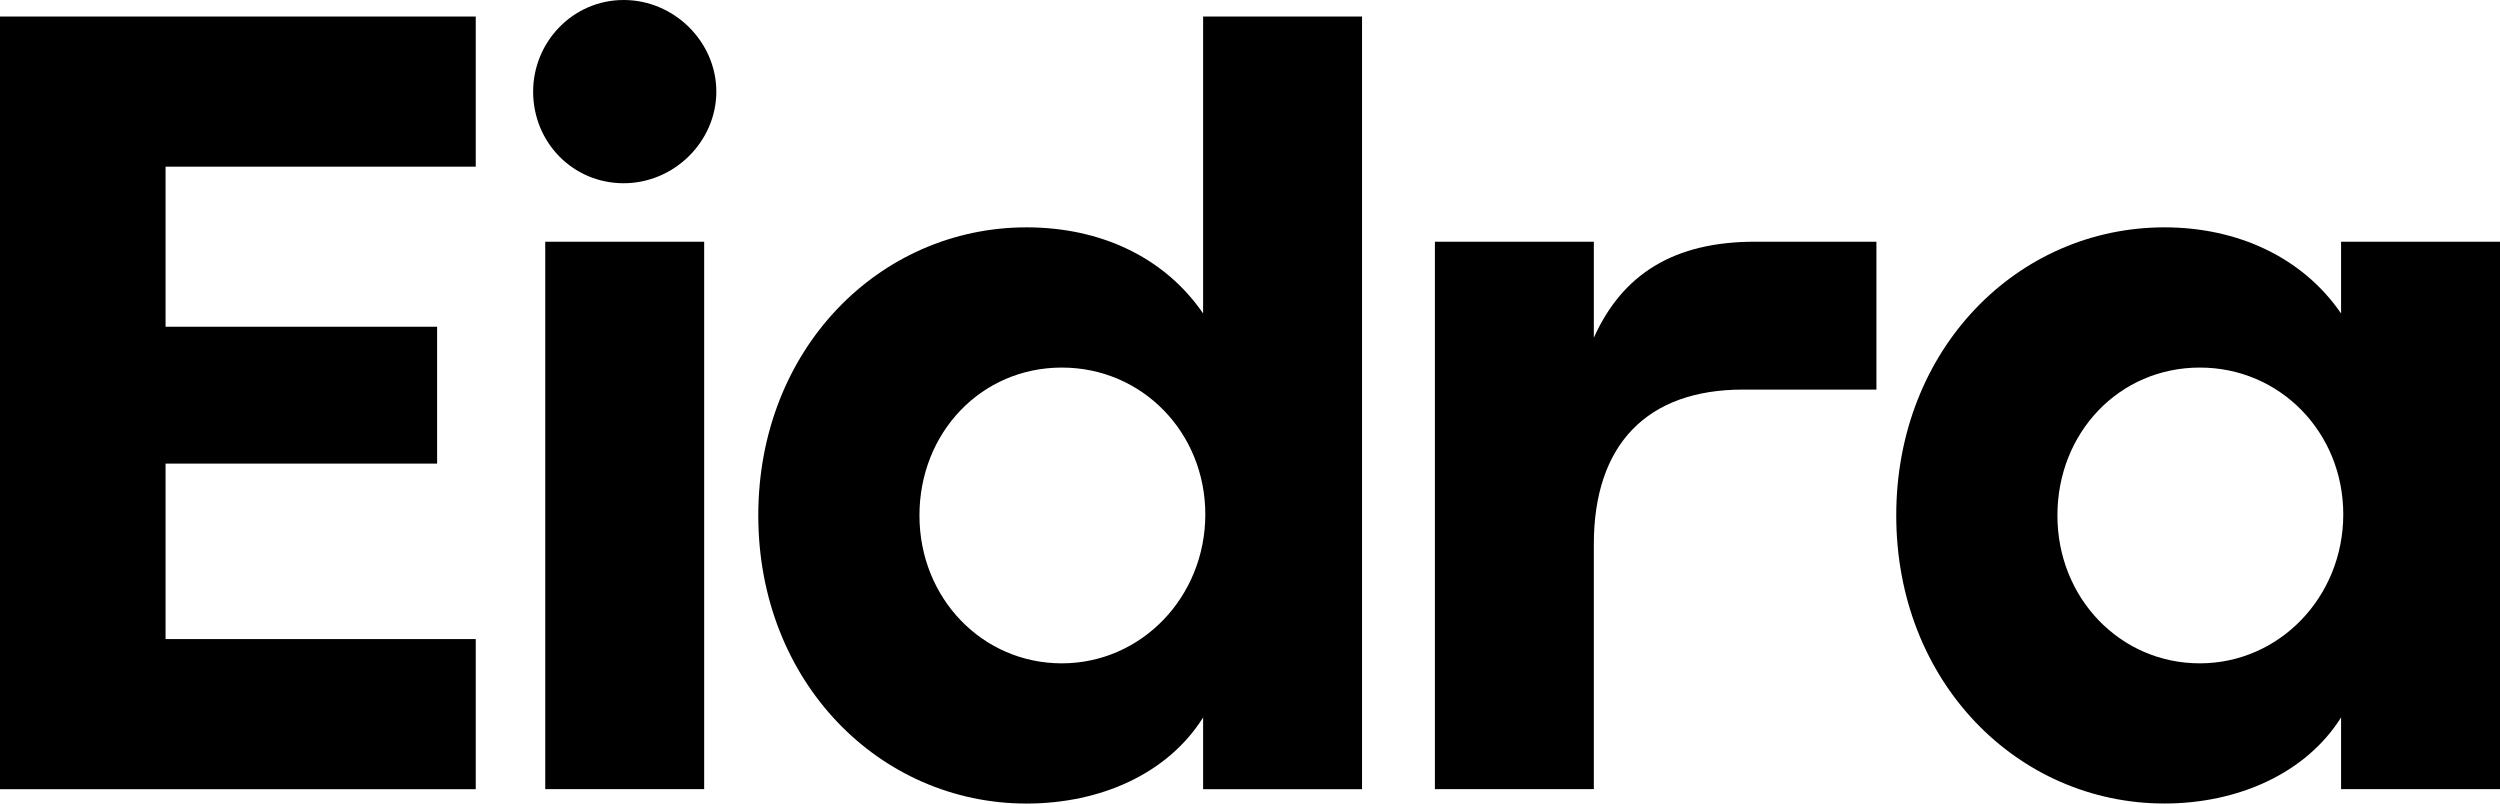
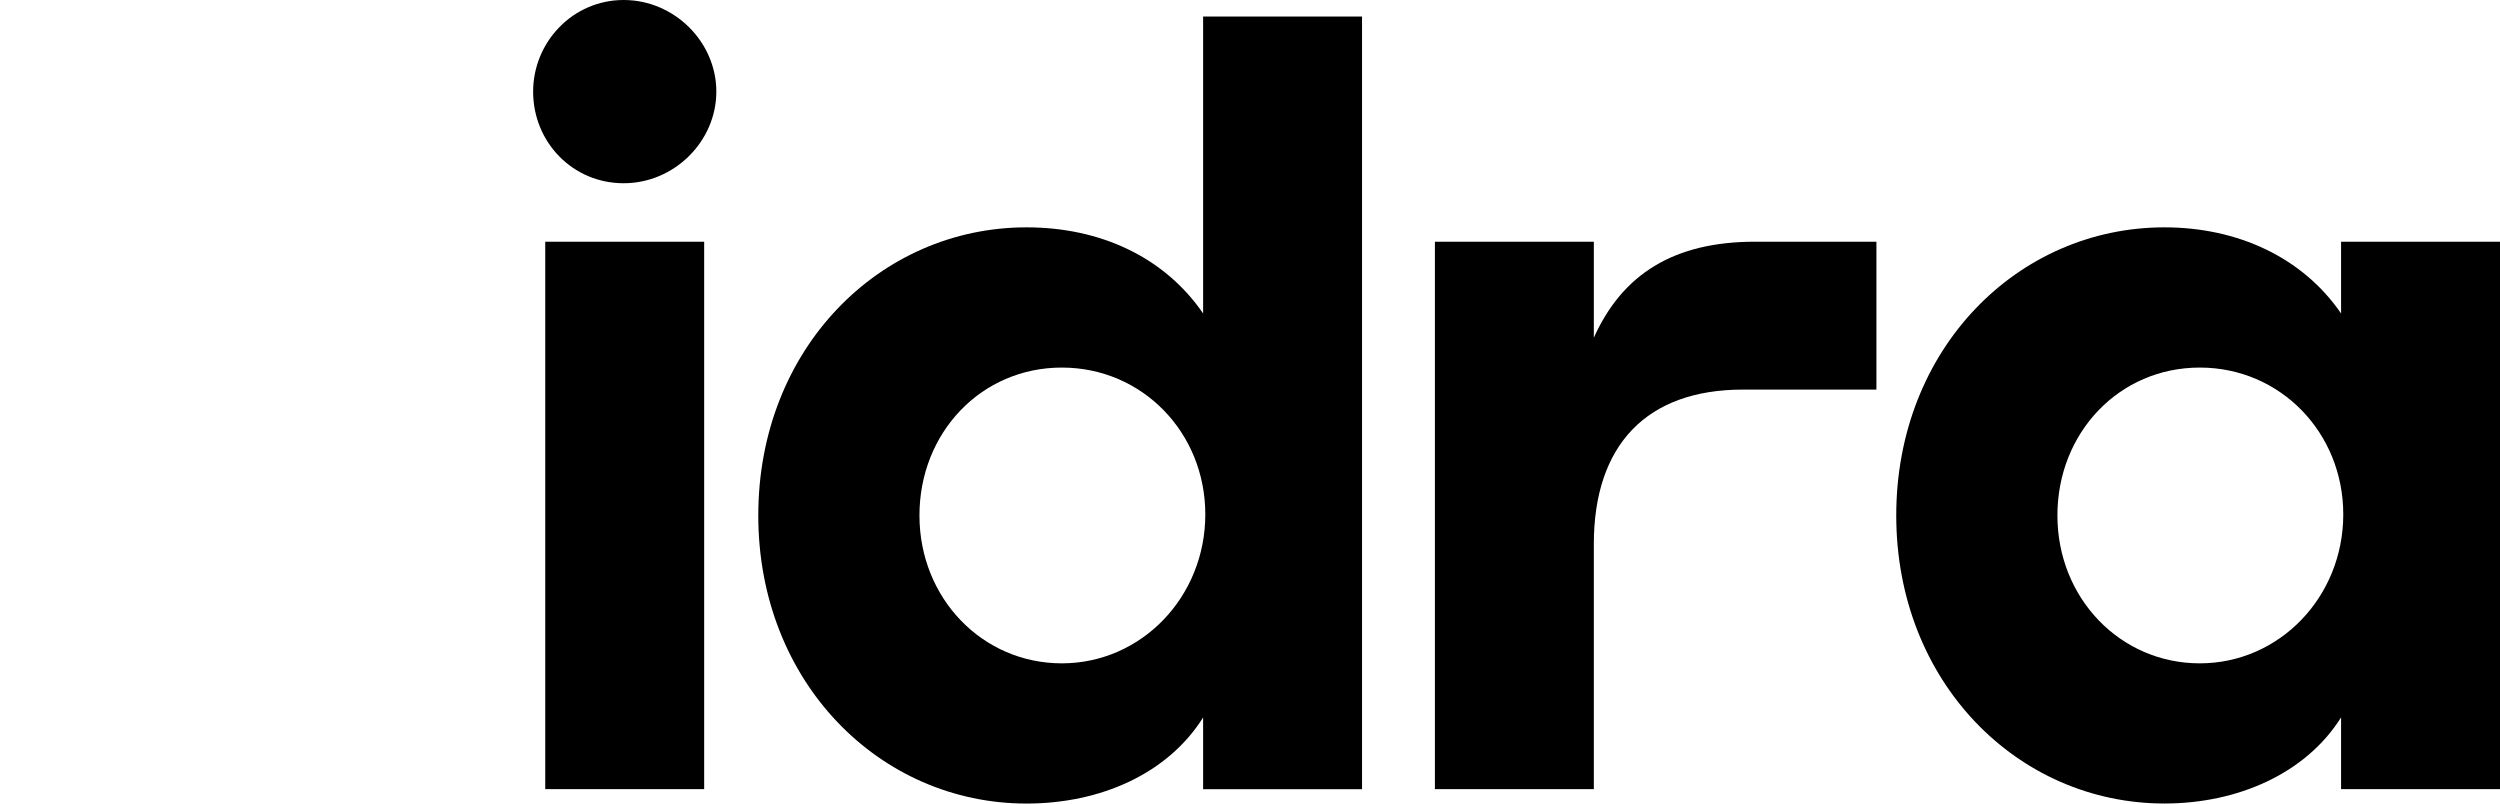
<svg xmlns="http://www.w3.org/2000/svg" id="Layer_1" data-name="Layer 1" viewBox="0 0 511.88 164.53" width="511.88" height="164.53">
  <defs>
    <style>
      .cls-1 {
        fill: #000;
        stroke-width: 0px;
      }
    </style>
  </defs>
-   <path class="cls-1" d="M0,3.39h97.41v30.74h-63.51v32.77h55.6v28.02h-55.6v35.93h63.51v30.74H0V3.39Z" />
  <path class="cls-1" d="M109.16,18.76c0-10.17,8.14-18.76,18.53-18.76s18.98,8.59,18.98,18.76-8.59,18.76-18.98,18.76-18.53-8.36-18.53-18.76ZM111.64,49.49h32.54v112.09h-32.54V49.49Z" />
  <path class="cls-1" d="M155.26,105.54c0-34.13,24.86-58.99,54.92-58.99,15.14,0,28.25,6.1,36.16,17.63V3.39h32.54v158.2h-32.54v-14.69c-7.23,11.53-21.02,17.63-36.16,17.63-30.06,0-54.92-24.86-54.92-58.99ZM246.79,105.32c0-16.72-12.88-30.06-29.38-30.06s-29.15,13.33-29.15,30.28,12.88,30.28,29.15,30.28,29.38-13.56,29.38-30.51Z" />
  <path class="cls-1" d="M293.8,49.49h32.54v19.66c5.88-13.11,16.5-19.66,33-19.66h24.86v30.28h-27.35c-19.66,0-30.51,11.3-30.51,31.64v50.17h-32.54V49.49Z" />
  <path class="cls-1" d="M388.26,105.54c0-34.13,24.86-58.99,54.92-58.99,14.92,0,28.25,6.1,36.16,17.63v-14.69h32.54v112.09h-32.54v-14.69c-7.23,11.53-21.24,17.63-36.16,17.63-30.06,0-54.92-24.86-54.92-58.99ZM479.79,105.32c0-16.72-12.88-30.06-29.38-30.06s-29.15,13.33-29.15,30.28,12.88,30.28,29.15,30.28,29.38-13.56,29.38-30.51Z" />
</svg>